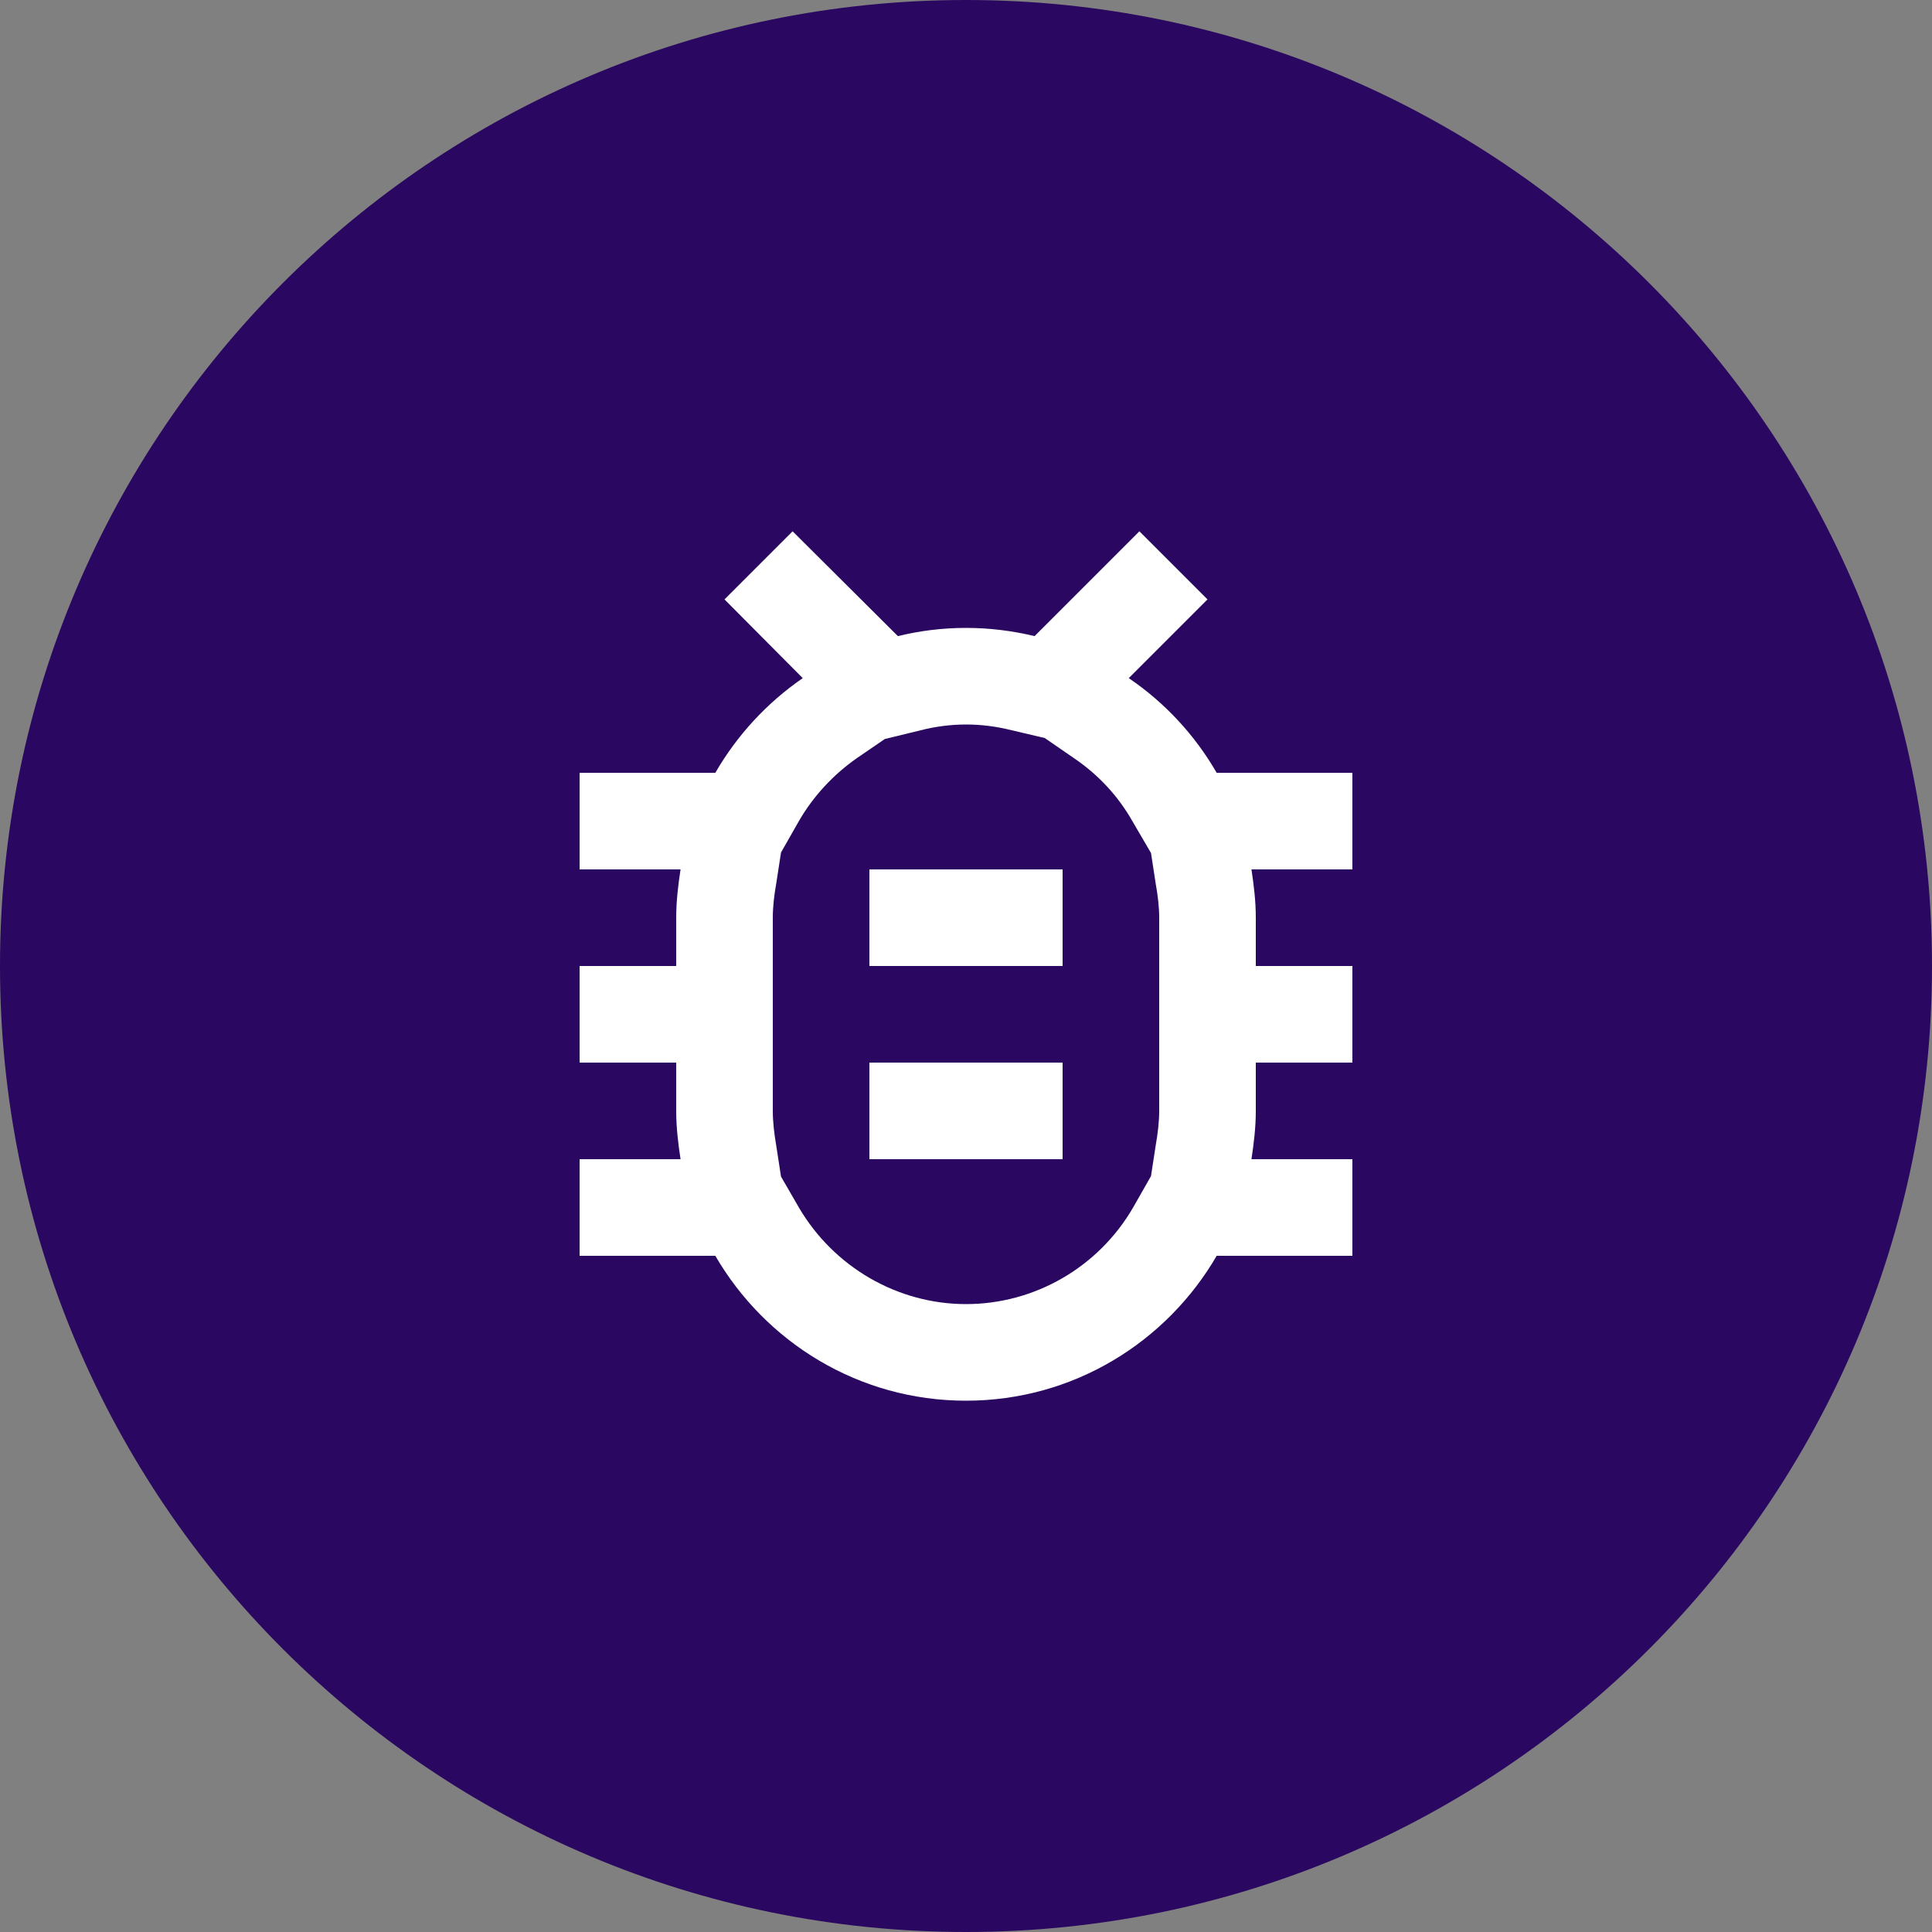
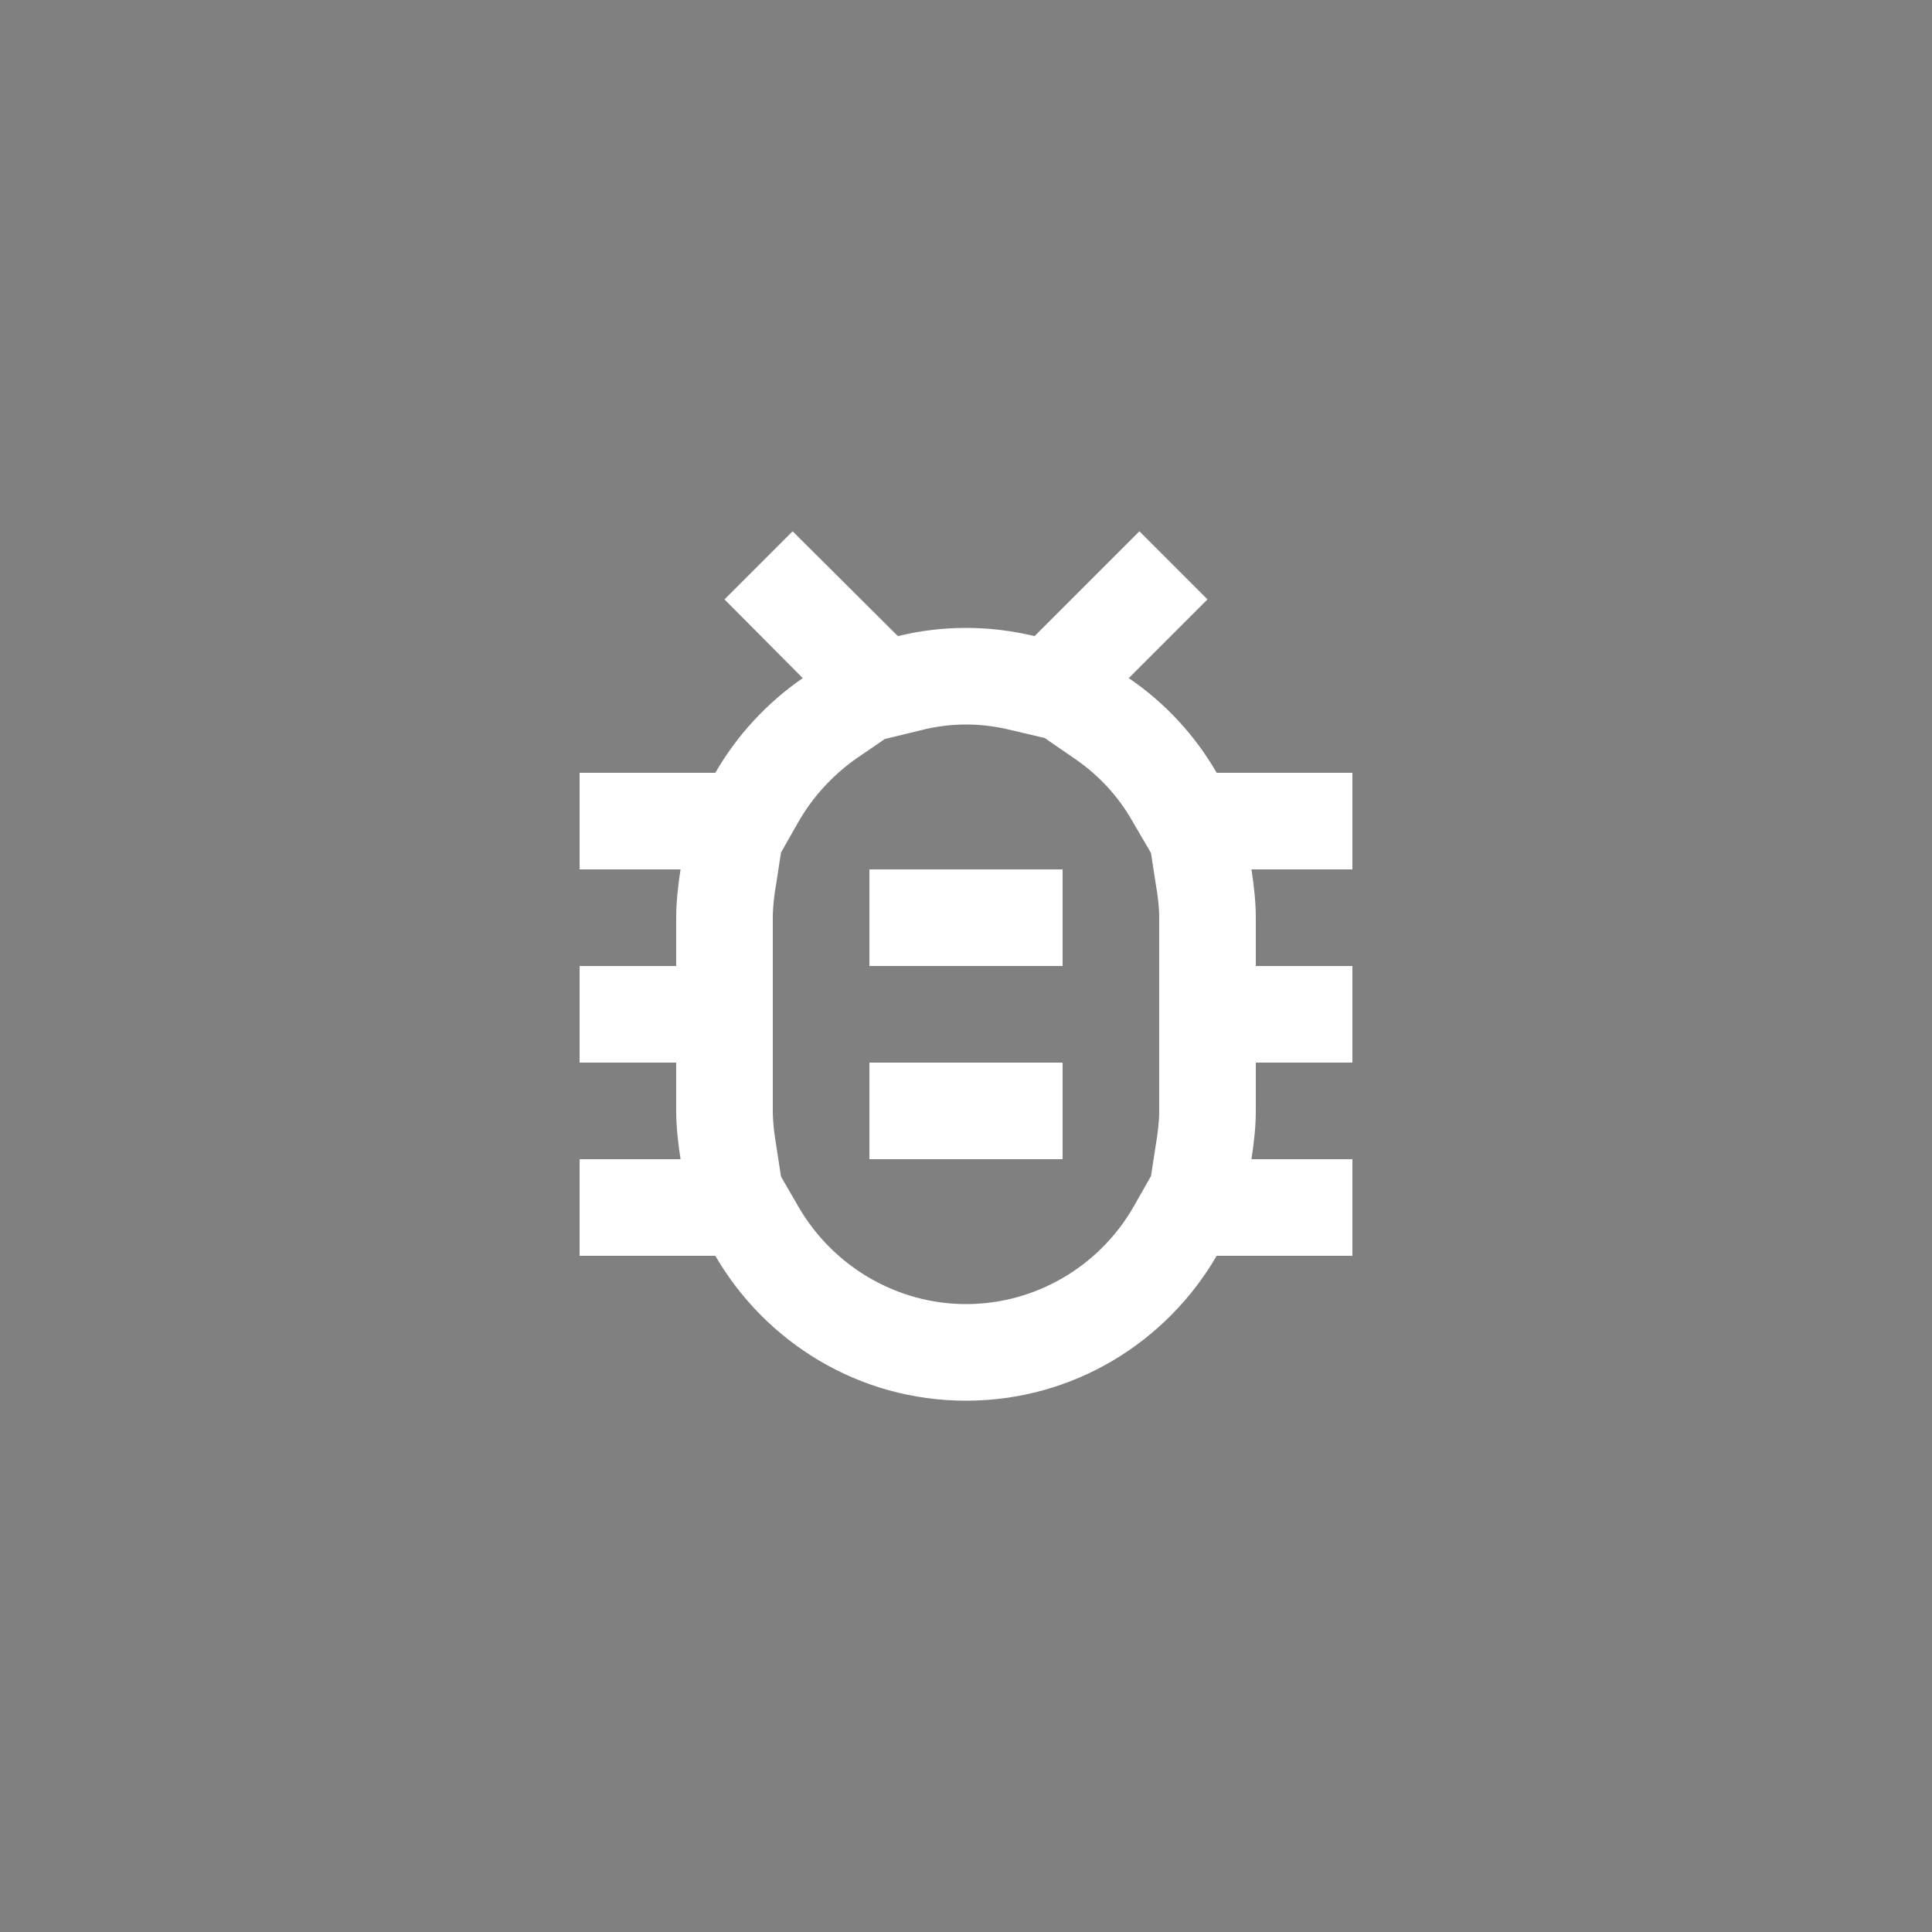
<svg xmlns="http://www.w3.org/2000/svg" width="40" height="40" viewBox="0 0 40 40" fill="none">
  <rect x="0" y="0" width="40" height="40" fill="#808080" stroke="none" />
-   <path fill-rule="evenodd" clip-rule="evenodd" d="M0 20C0 8.954 8.954 0 20 0V0C31.046 0 40 8.954 40 20V20C40 31.046 31.046 40 20 40V40C8.954 40 0 31.046 0 20V20Z" fill="#2A0760" fill-opacity="1" />
-   <path d="M28 16H25.19C24.74 15.22 24.12 14.55 23.37 14.04L25 12.41L23.59 11L21.42 13.17C20.96 13.06 20.49 13 20 13C19.51 13 19.04 13.06 18.59 13.17L16.41 11L15 12.41L16.62 14.04C15.88 14.55 15.26 15.22 14.81 16H12V18H14.09C14.04 18.33 14 18.66 14 19V20H12V22H14V23C14 23.34 14.04 23.67 14.09 24H12V26H14.81C15.85 27.79 17.78 29 20 29C22.22 29 24.15 27.79 25.19 26H28V24H25.91C25.96 23.67 26 23.34 26 23V22H28V20H26V19C26 18.66 25.96 18.33 25.91 18H28V16ZM24 20V23C24 23.22 23.97 23.47 23.93 23.7L23.83 24.35L23.46 25C22.74 26.24 21.42 27 20 27C18.58 27 17.26 26.23 16.54 25L16.17 24.36L16.07 23.71C16.03 23.48 16 23.23 16 23V19C16 18.77 16.03 18.52 16.07 18.3L16.17 17.65L16.54 17C16.84 16.48 17.26 16.03 17.75 15.69L18.32 15.3L19.06 15.12C19.37 15.04 19.69 15 20 15C20.32 15 20.63 15.04 20.95 15.12L21.63 15.28L22.24 15.7C22.74 16.04 23.15 16.48 23.45 17.01L23.83 17.66L23.93 18.31C23.97 18.53 24 18.78 24 19V20ZM18 22H22V24H18V22ZM18 18H22V20H18V18Z" fill="#FFFFFF" />
+   <path d="M28 16H25.19C24.74 15.22 24.12 14.55 23.37 14.04L25 12.41L23.59 11L21.42 13.17C20.96 13.06 20.49 13 20 13C19.51 13 19.04 13.06 18.59 13.17L16.41 11L15 12.41L16.62 14.04C15.88 14.55 15.26 15.22 14.81 16H12V18H14.09C14.04 18.33 14 18.66 14 19V20H12V22H14V23C14 23.34 14.04 23.67 14.09 24H12V26H14.81C15.85 27.79 17.78 29 20 29C22.22 29 24.15 27.79 25.19 26H28V24H25.91C25.96 23.67 26 23.34 26 23V22H28V20H26V19C26 18.66 25.96 18.33 25.91 18H28V16ZM24 20V23C24 23.22 23.97 23.47 23.93 23.7L23.83 24.35L23.46 25C22.74 26.24 21.42 27 20 27C18.58 27 17.26 26.23 16.54 25L16.17 24.36L16.07 23.71C16.03 23.48 16 23.23 16 23V19C16 18.77 16.03 18.52 16.07 18.3L16.17 17.65L16.54 17C16.84 16.48 17.26 16.03 17.75 15.69L18.32 15.3L19.06 15.12C19.37 15.04 19.69 15 20 15C20.32 15 20.63 15.04 20.95 15.12L21.63 15.28L22.24 15.7C22.74 16.04 23.15 16.48 23.45 17.01L23.83 17.66L23.93 18.31C23.97 18.53 24 18.78 24 19ZM18 22H22V24H18V22ZM18 18H22V20H18V18Z" fill="#FFFFFF" />
</svg>